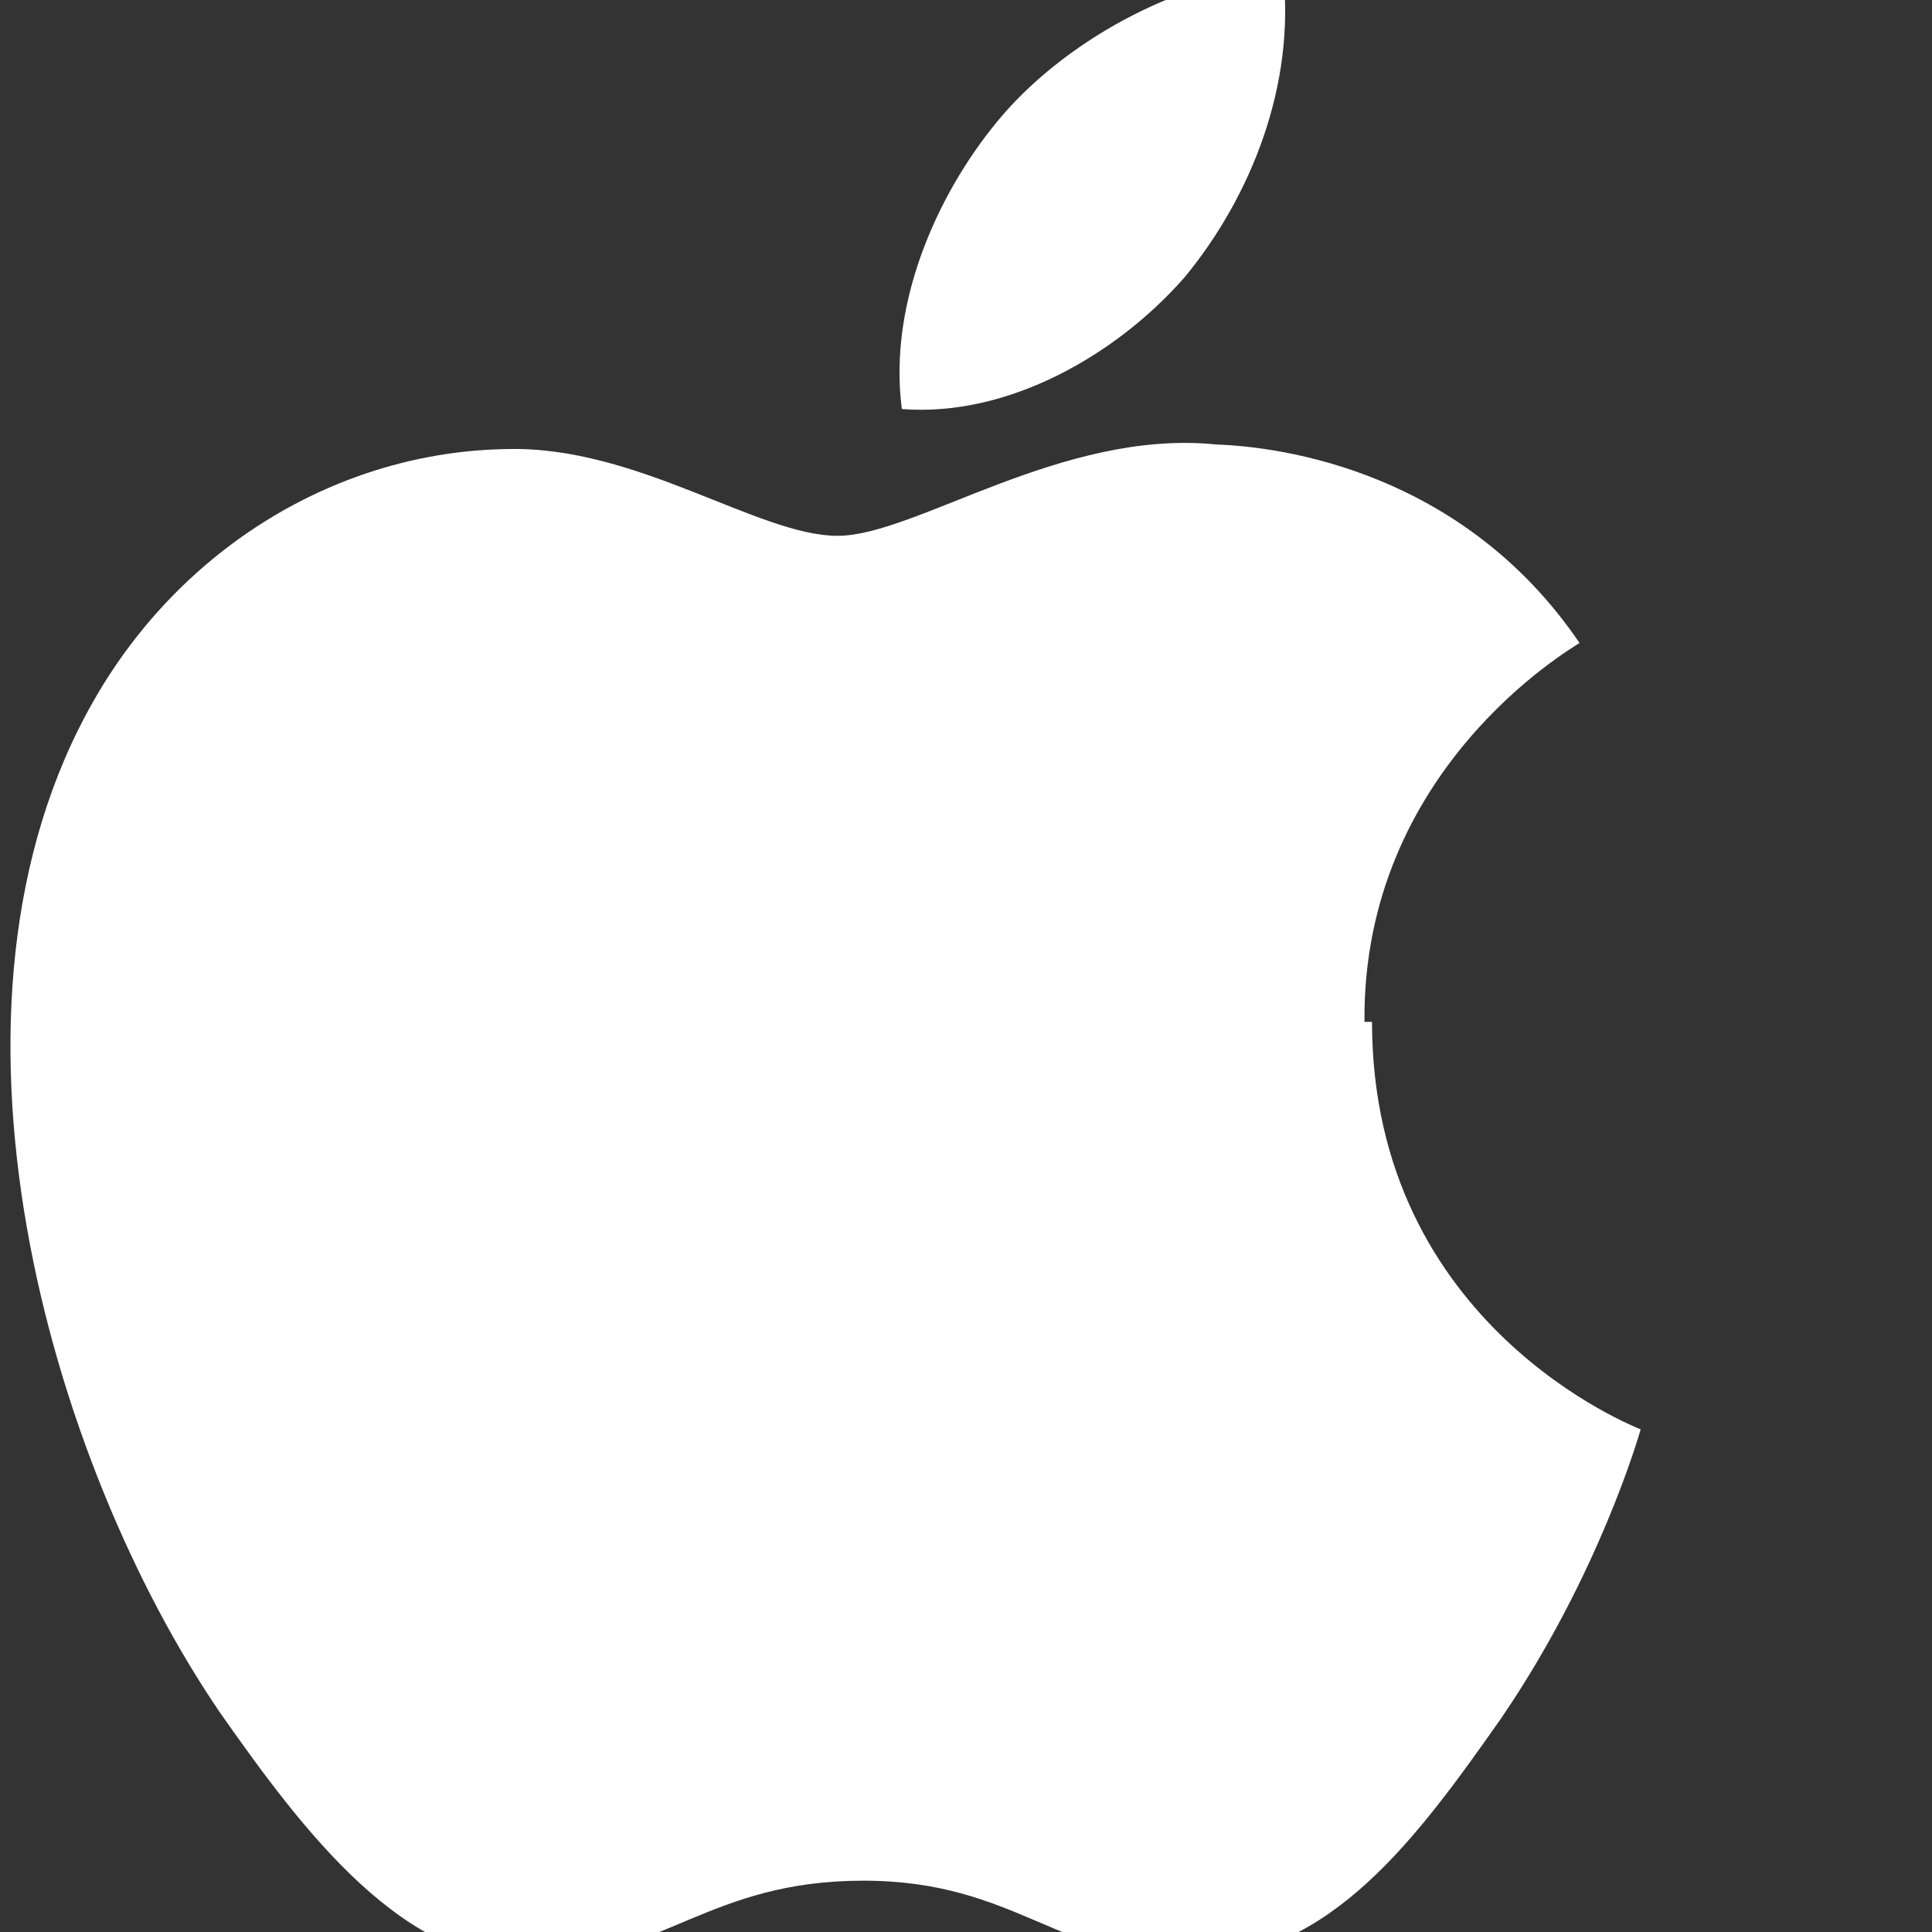
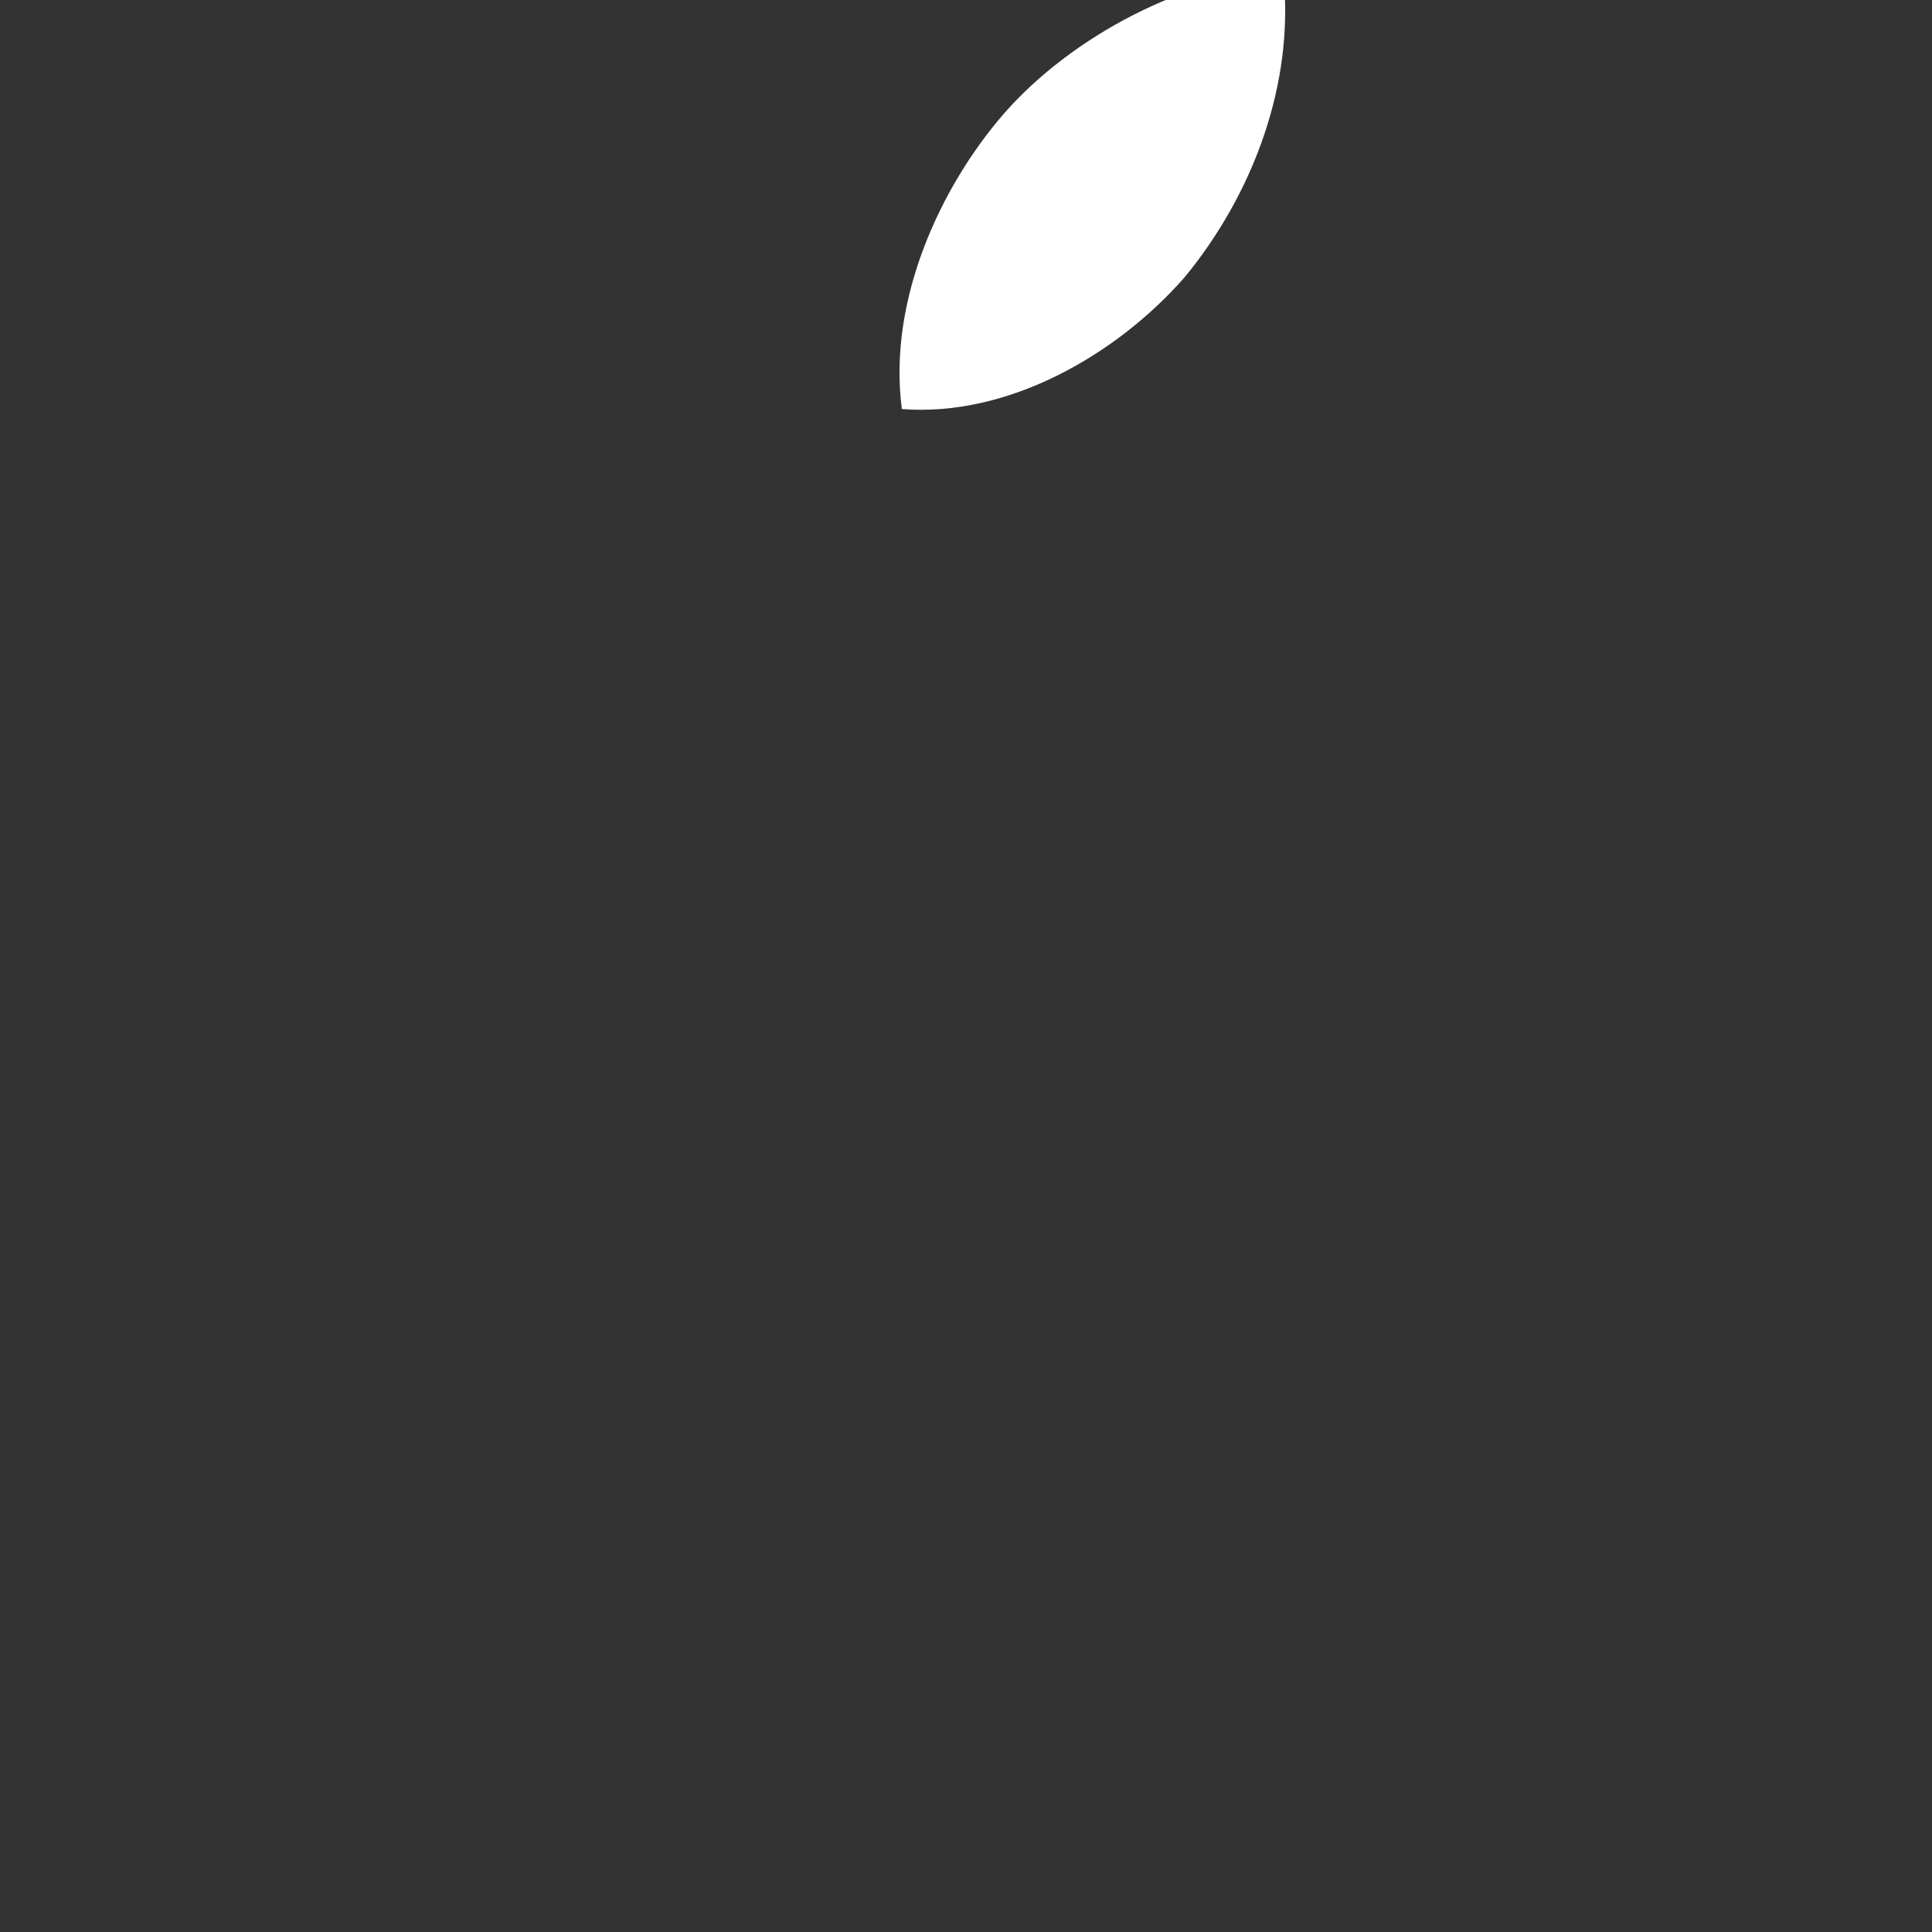
<svg xmlns="http://www.w3.org/2000/svg" viewBox="0 0 256 256" fill="white">
  <rect x="0" y="0" width="256" height="256" fill="#333333" stroke="none" />
-   <path d="M180.8 135.4c-.3-33.4 27.3-49.4 28.5-50.2-15.5-22.8-39.5-26-48.1-26.3-20.5-2.1-39.9 12.1-50.2 12.1-10.5 0-26.5-11.9-43.7-11.5-22.5.3-43.3 13.1-54.8 33.2-23.4 40.7-6 101.1 16.7 134.3 11.1 15.8 24.4 33.5 41.8 32.9 16.8-.6 23.1-10.7 43.4-10.7 20.3 0 26 10.7 43.8 10.4 18.1-.3 29.6-16.1 40.7-31.9 12.9-18.9 18.2-37.3 18.5-38.3-.4-.2-35.6-13.6-35.6-54zM157 36.7c8.8-10.7 14.7-25.5 13-40.4-12.6.5-28 8.4-37.1 18.9-8.2 9.5-15.3 24.5-13.4 39 14.1 1.1 28.5-7.2 37.5-17.5z" />
+   <path d="M180.8 135.4zM157 36.7c8.8-10.7 14.7-25.5 13-40.4-12.6.5-28 8.4-37.1 18.9-8.2 9.5-15.3 24.5-13.4 39 14.1 1.1 28.5-7.2 37.5-17.5z" />
</svg>